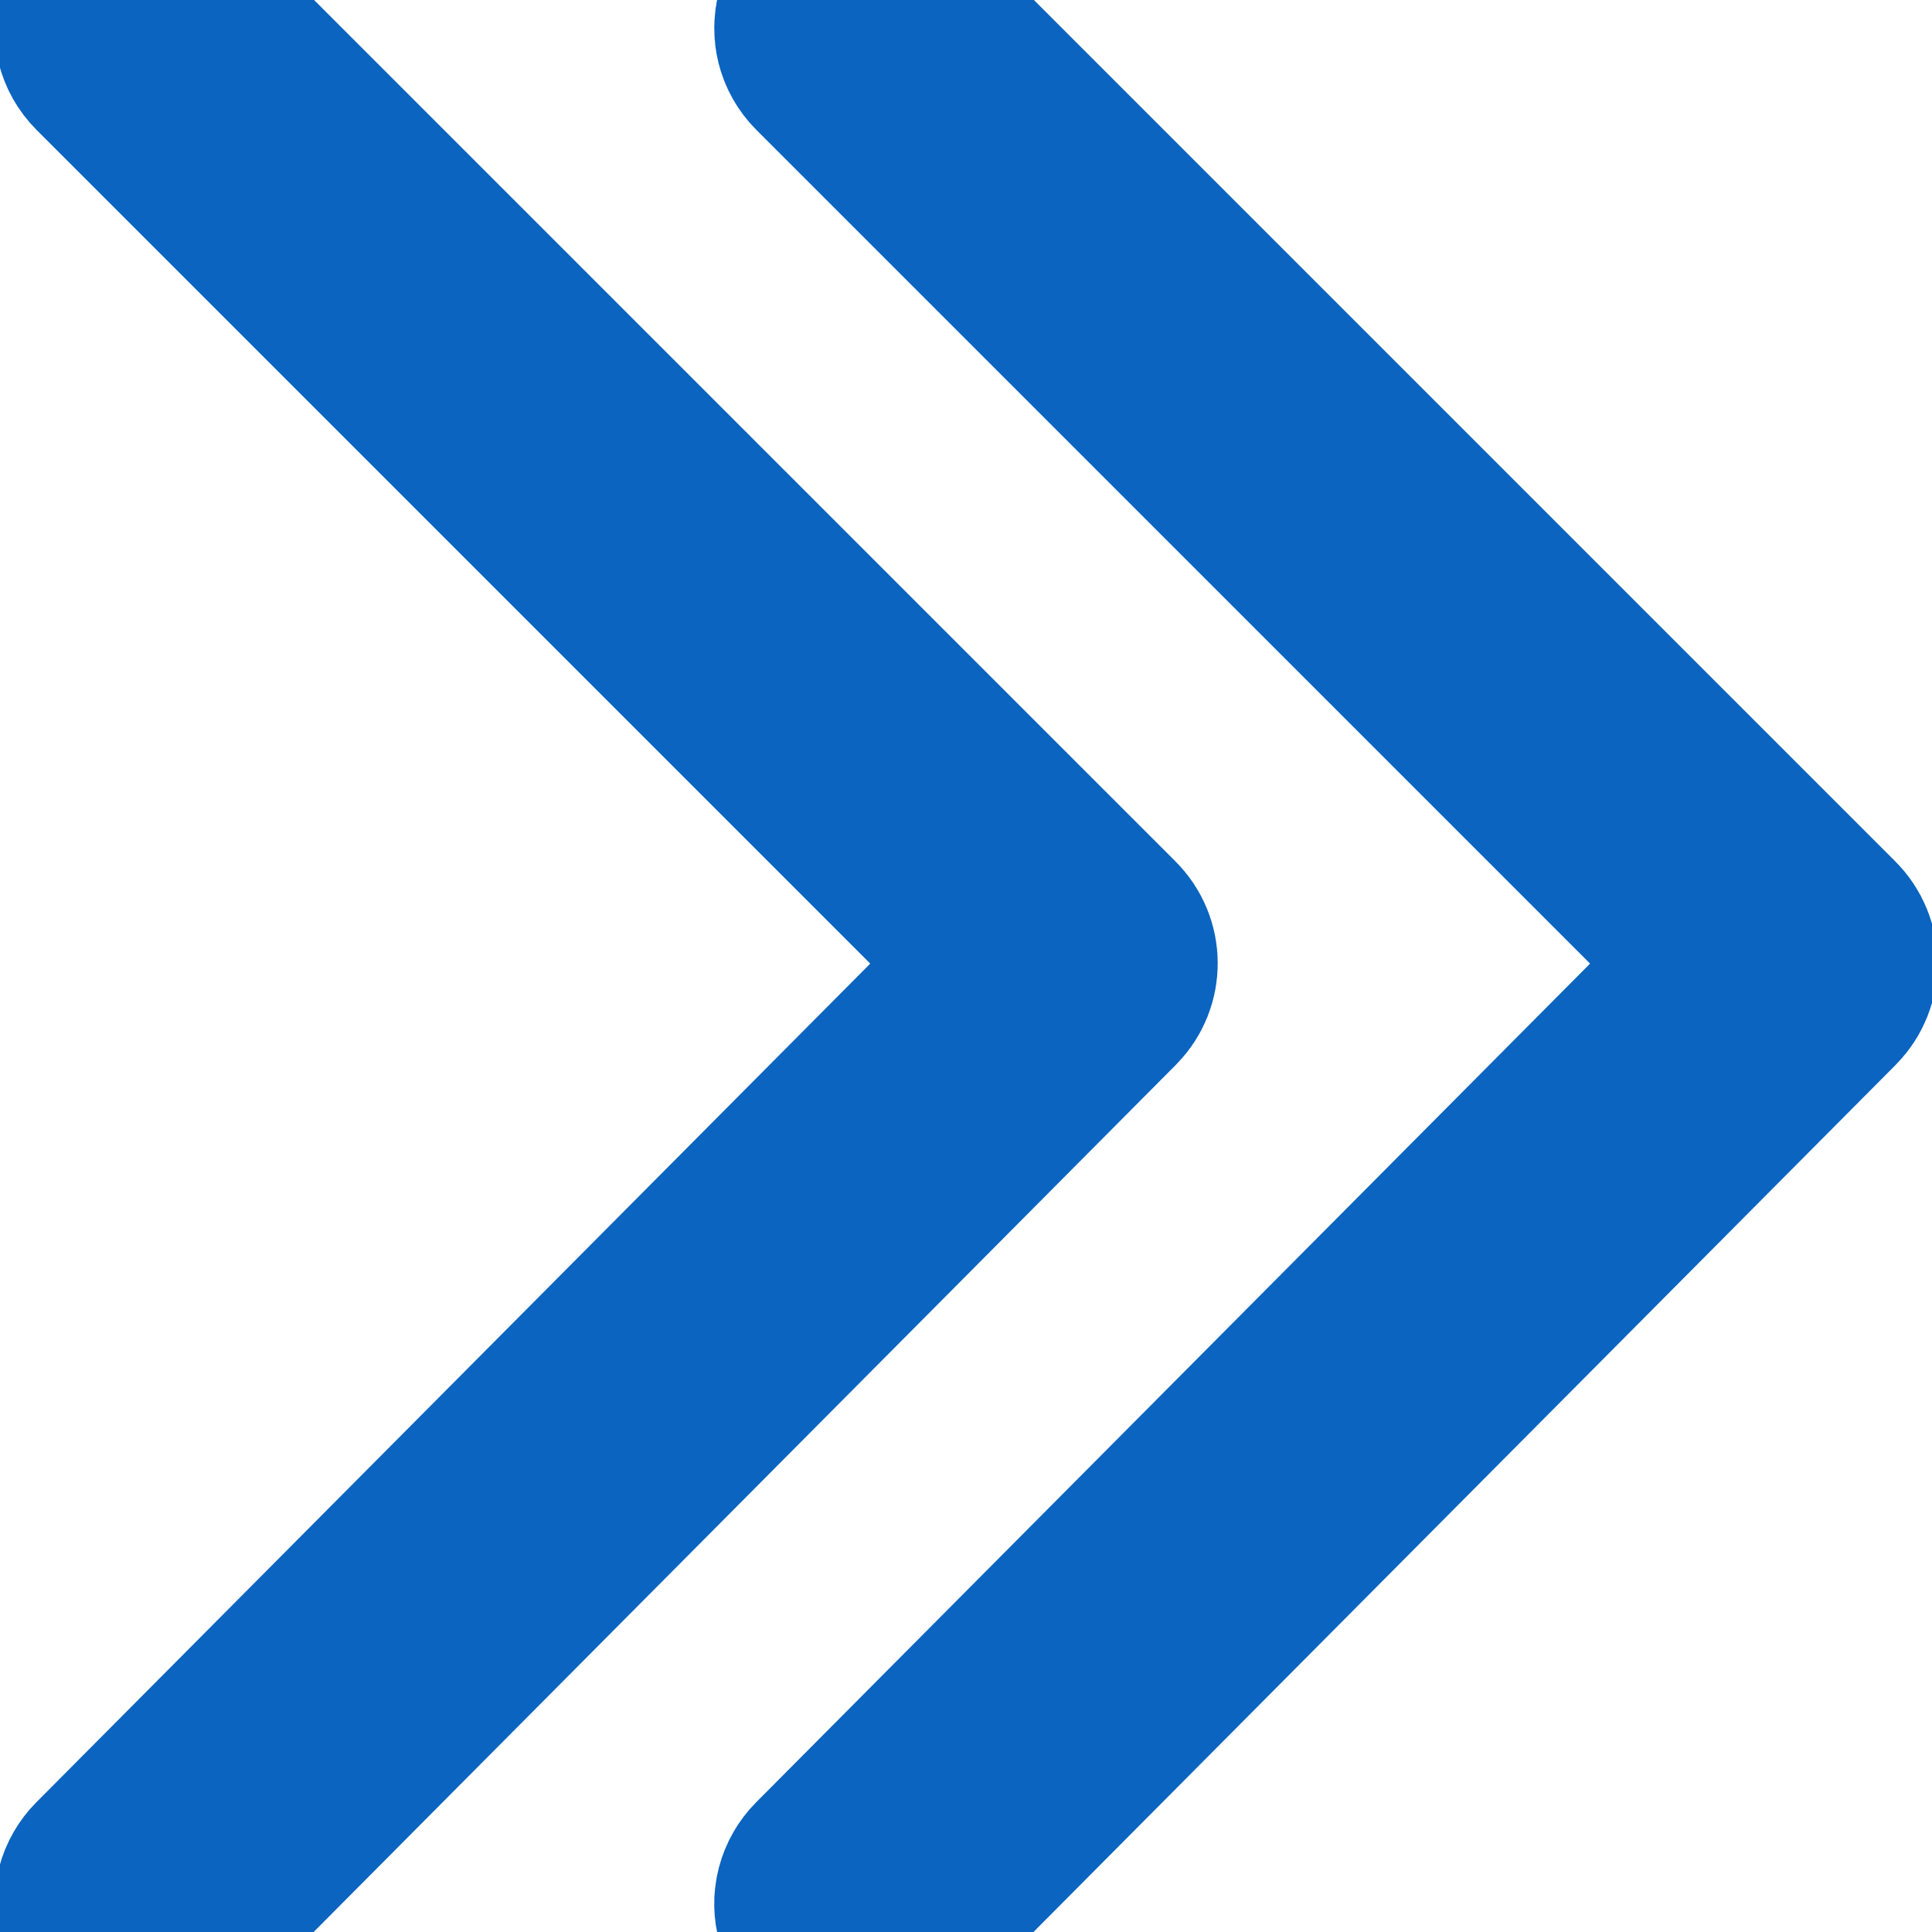
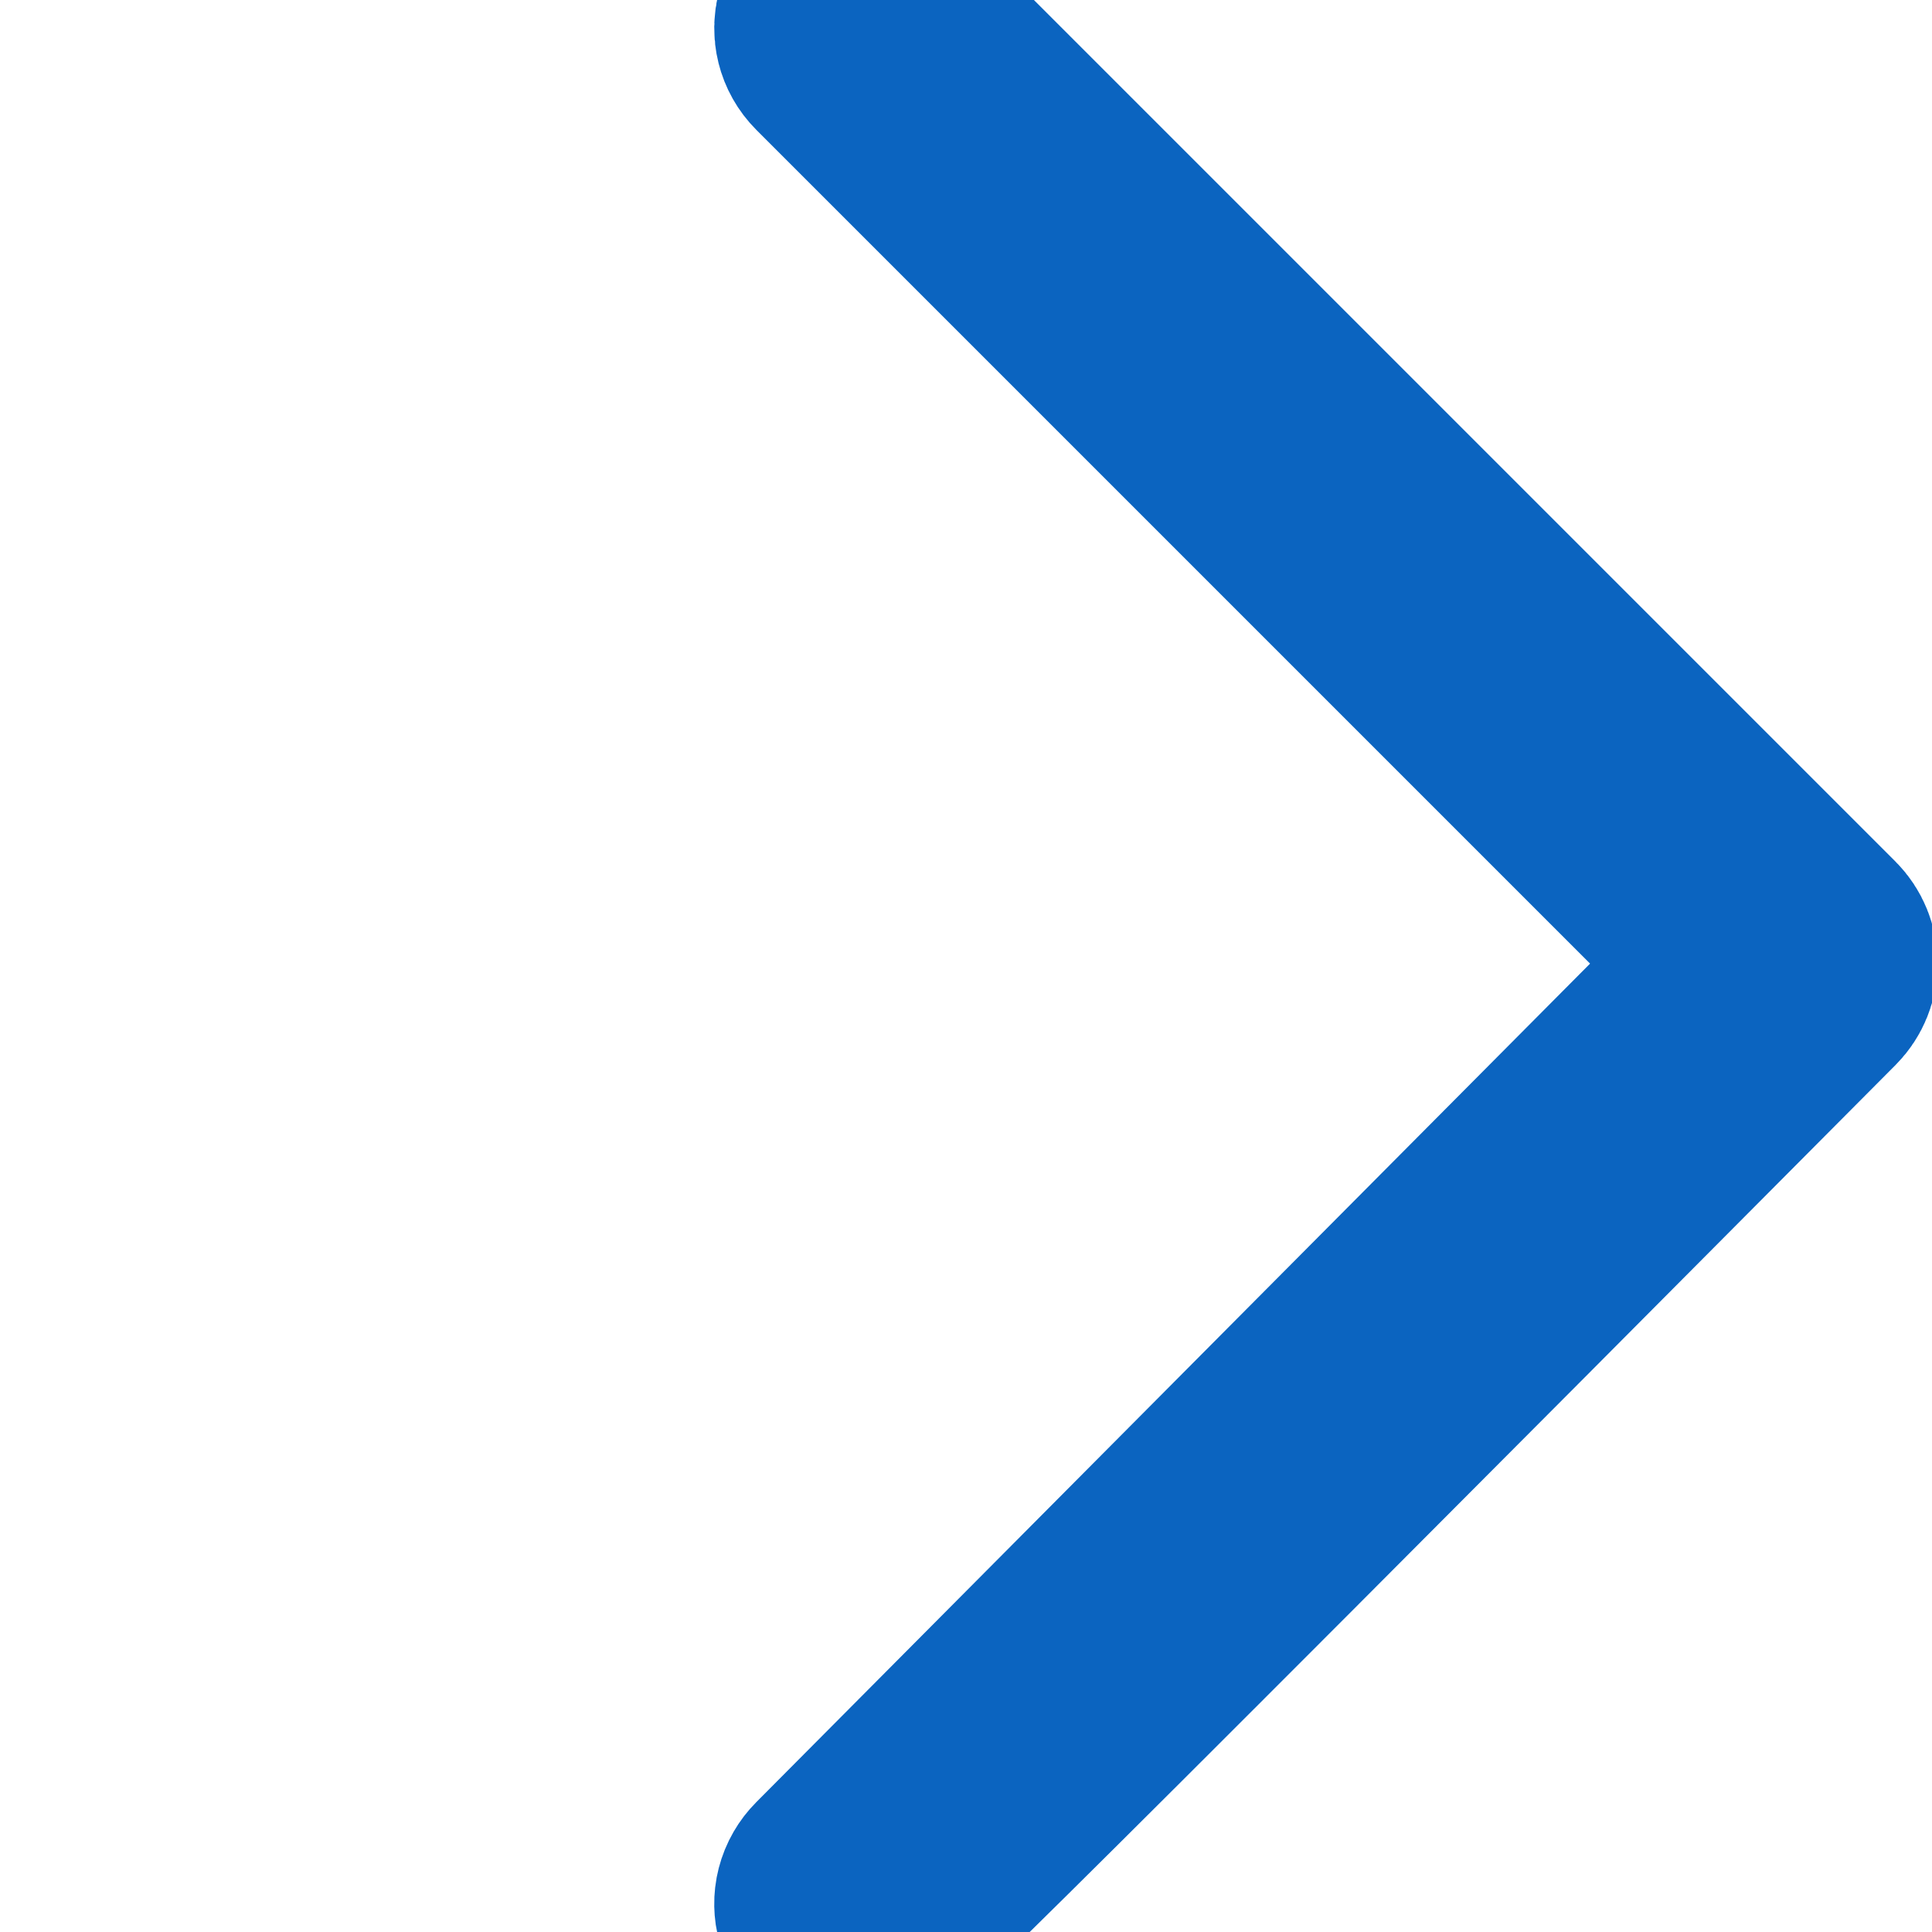
<svg xmlns="http://www.w3.org/2000/svg" viewBox="1950 2450 100 100" width="100" height="100" data-guides="{&quot;vertical&quot;:[],&quot;horizontal&quot;:[2457]}">
-   <path fill="#0b64c0" stroke="#0b64c0" fill-opacity="1" stroke-width="12" stroke-opacity="1" color="rgb(51, 51, 51)" fill-rule="evenodd" font-size-adjust="none" id="tSvg15e9f499b61" title="Path 1" d="M 1957.169 2550 C 1956.047 2550 1955.347 2548.785 1955.908 2547.814C 1955.971 2547.705 1956.047 2547.605 1956.136 2547.516C 1971.93 2531.632 1987.723 2515.748 2003.517 2499.864C 1987.724 2484.071 1971.932 2468.279 1956.139 2452.486C 1955.346 2451.693 1955.708 2450.34 1956.791 2450.049C 1957.294 2449.915 1957.83 2450.058 1958.198 2450.426C 1974.333 2466.561 1990.468 2482.696 2006.603 2498.831C 2007.171 2499.398 2007.172 2500.318 2006.606 2500.888C 1990.471 2517.115 1974.336 2533.343 1958.201 2549.57C 1957.928 2549.846 1957.557 2550 1957.169 2550Z" />
-   <path fill="#0b64c0" stroke="#0b64c0" fill-opacity="1" stroke-width="12" stroke-opacity="1" color="rgb(51, 51, 51)" fill-rule="evenodd" font-size-adjust="none" id="tSvg23932c10cc" title="Path 2" d="M 1994.427 2550 C 1993.305 2550 1992.605 2548.785 1993.166 2547.814C 1993.229 2547.705 1993.305 2547.605 1993.394 2547.516C 2009.188 2531.632 2024.981 2515.748 2040.775 2499.864C 2024.982 2484.071 2009.19 2468.279 1993.397 2452.486C 1992.604 2451.693 1992.966 2450.34 1994.049 2450.049C 1994.552 2449.915 1995.088 2450.058 1995.456 2450.426C 2011.591 2466.561 2027.726 2482.696 2043.861 2498.831C 2044.428 2499.398 2044.43 2500.318 2043.864 2500.888C 2027.729 2517.115 2011.594 2533.343 1995.459 2549.57C 1995.186 2549.846 1994.815 2550 1994.427 2550Z" />
+   <path fill="#0b64c0" stroke="#0b64c0" fill-opacity="1" stroke-width="12" stroke-opacity="1" color="rgb(51, 51, 51)" fill-rule="evenodd" font-size-adjust="none" id="tSvg23932c10cc" title="Path 2" d="M 1994.427 2550 C 1993.305 2550 1992.605 2548.785 1993.166 2547.814C 1993.229 2547.705 1993.305 2547.605 1993.394 2547.516C 2009.188 2531.632 2024.981 2515.748 2040.775 2499.864C 2024.982 2484.071 2009.19 2468.279 1993.397 2452.486C 1992.604 2451.693 1992.966 2450.34 1994.049 2450.049C 1994.552 2449.915 1995.088 2450.058 1995.456 2450.426C 2011.591 2466.561 2027.726 2482.696 2043.861 2498.831C 2044.428 2499.398 2044.43 2500.318 2043.864 2500.888C 1995.186 2549.846 1994.815 2550 1994.427 2550Z" />
  <defs />
</svg>